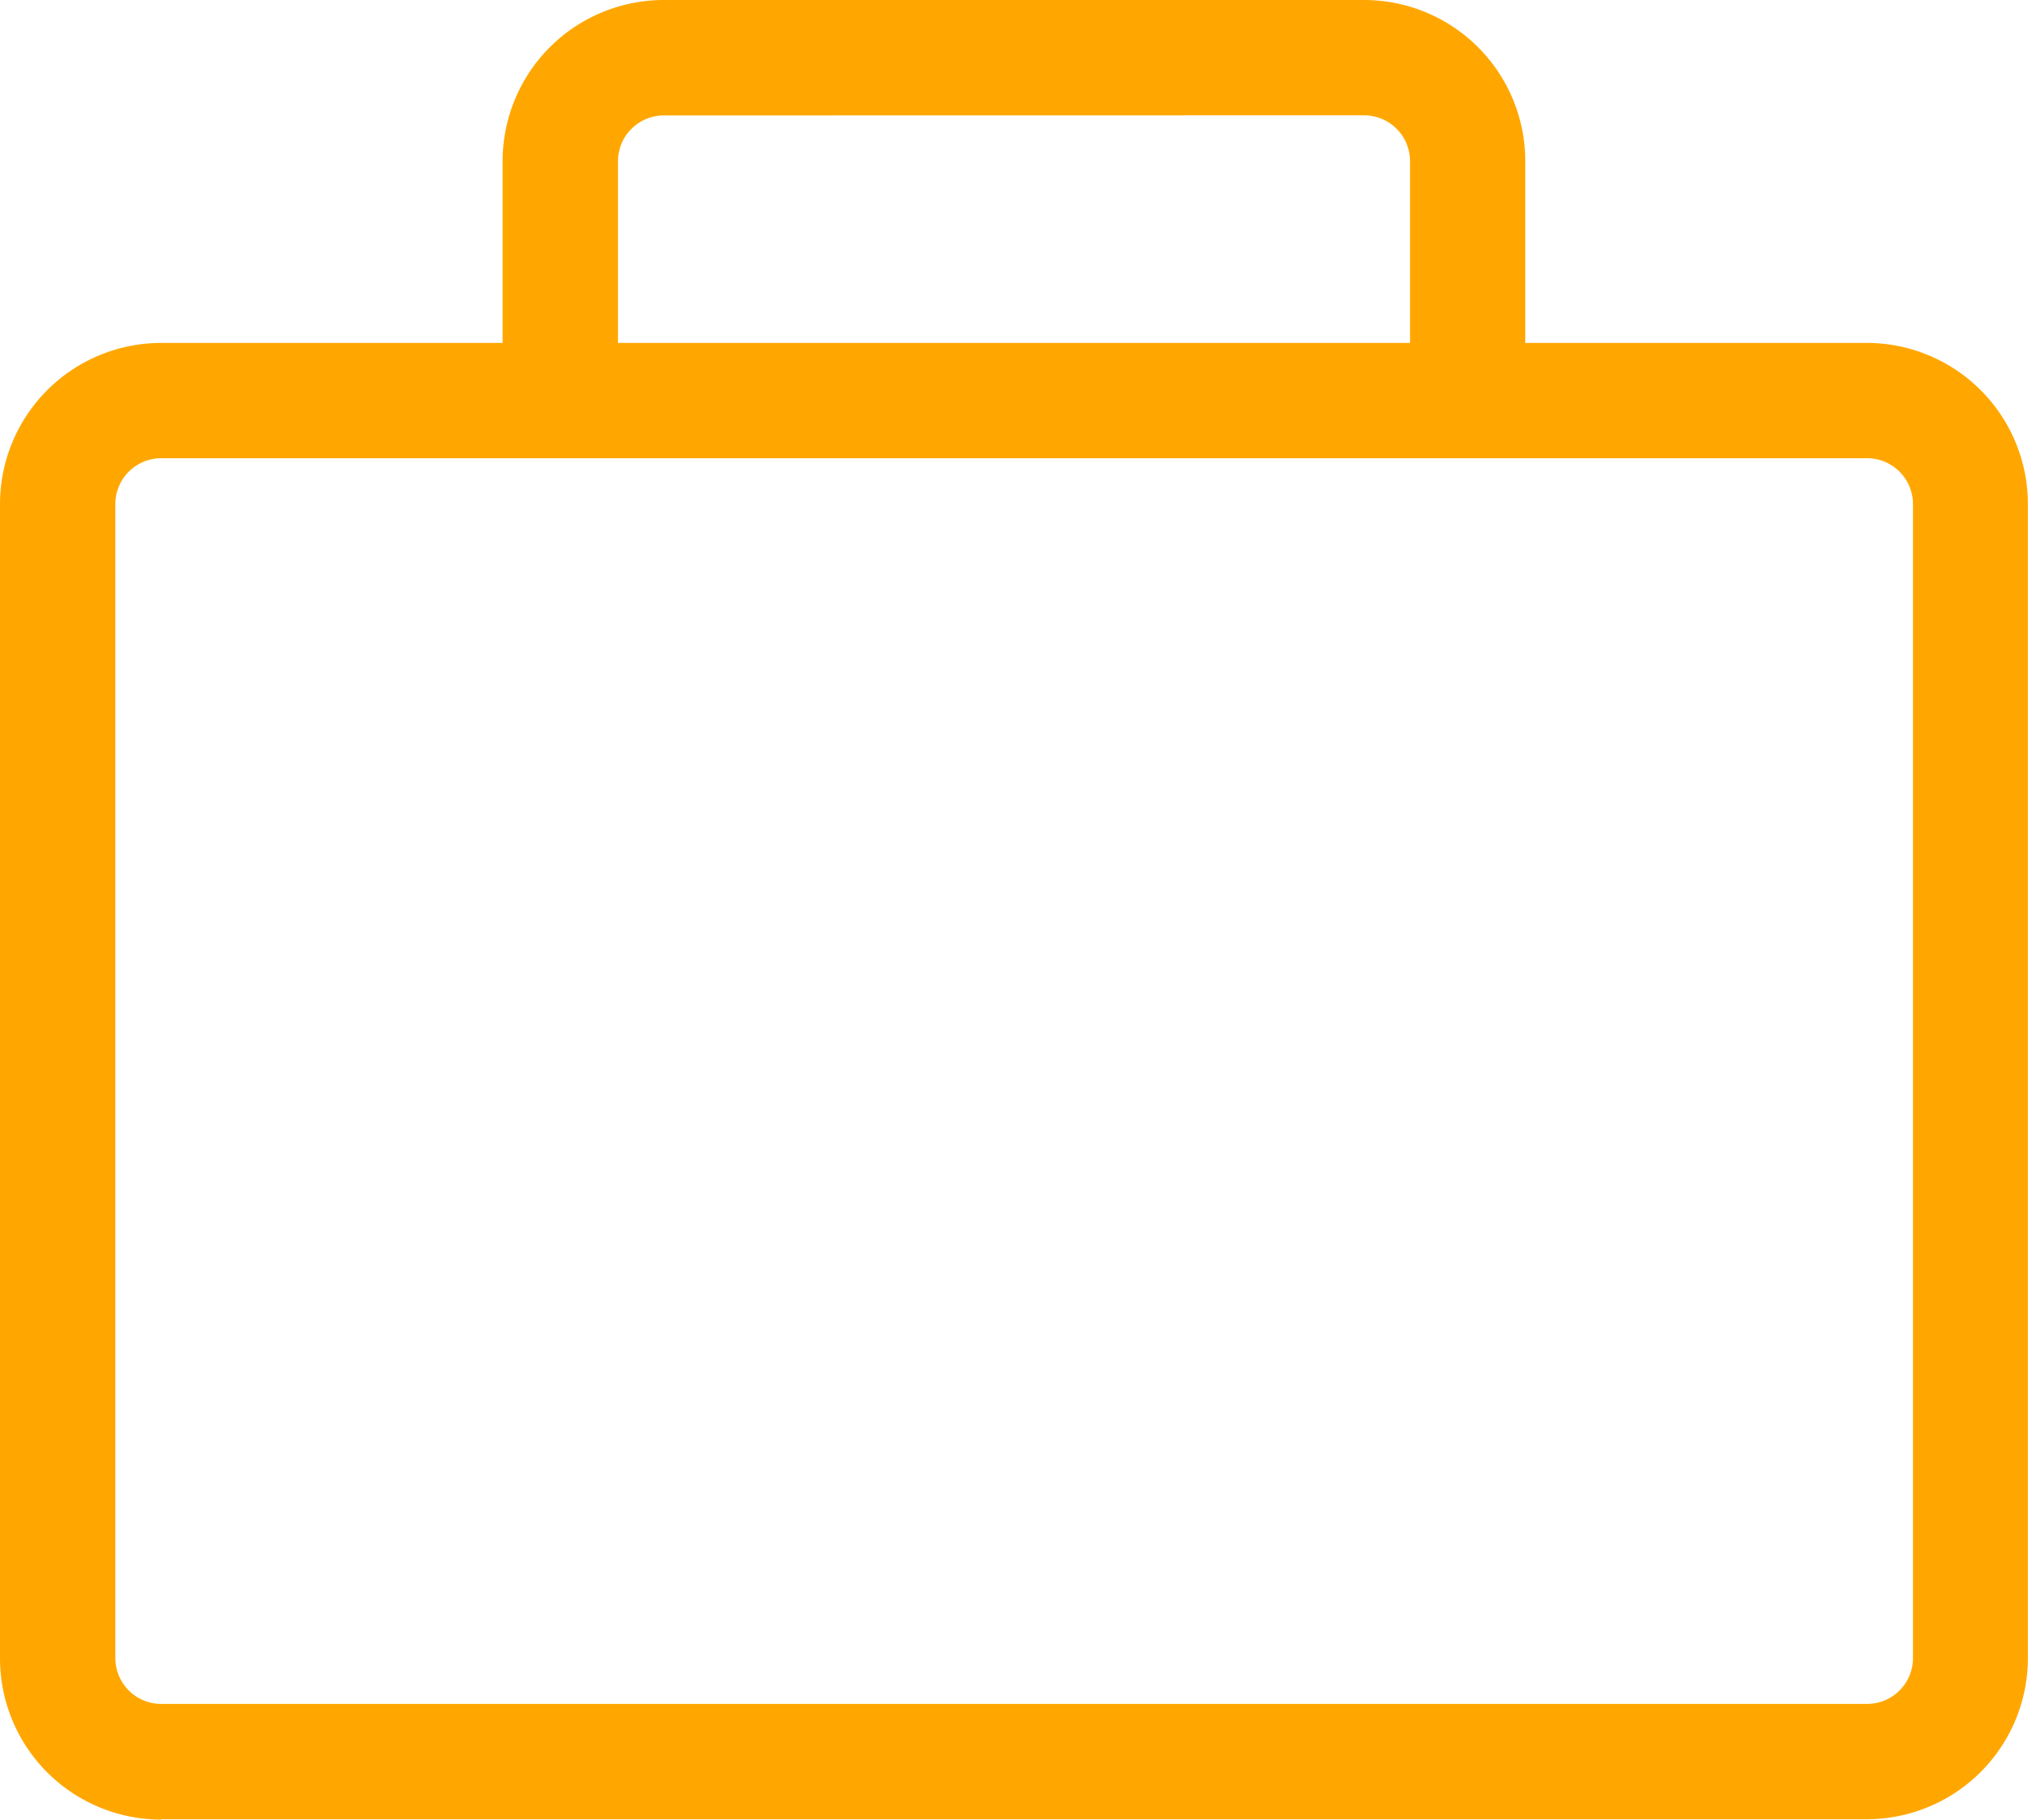
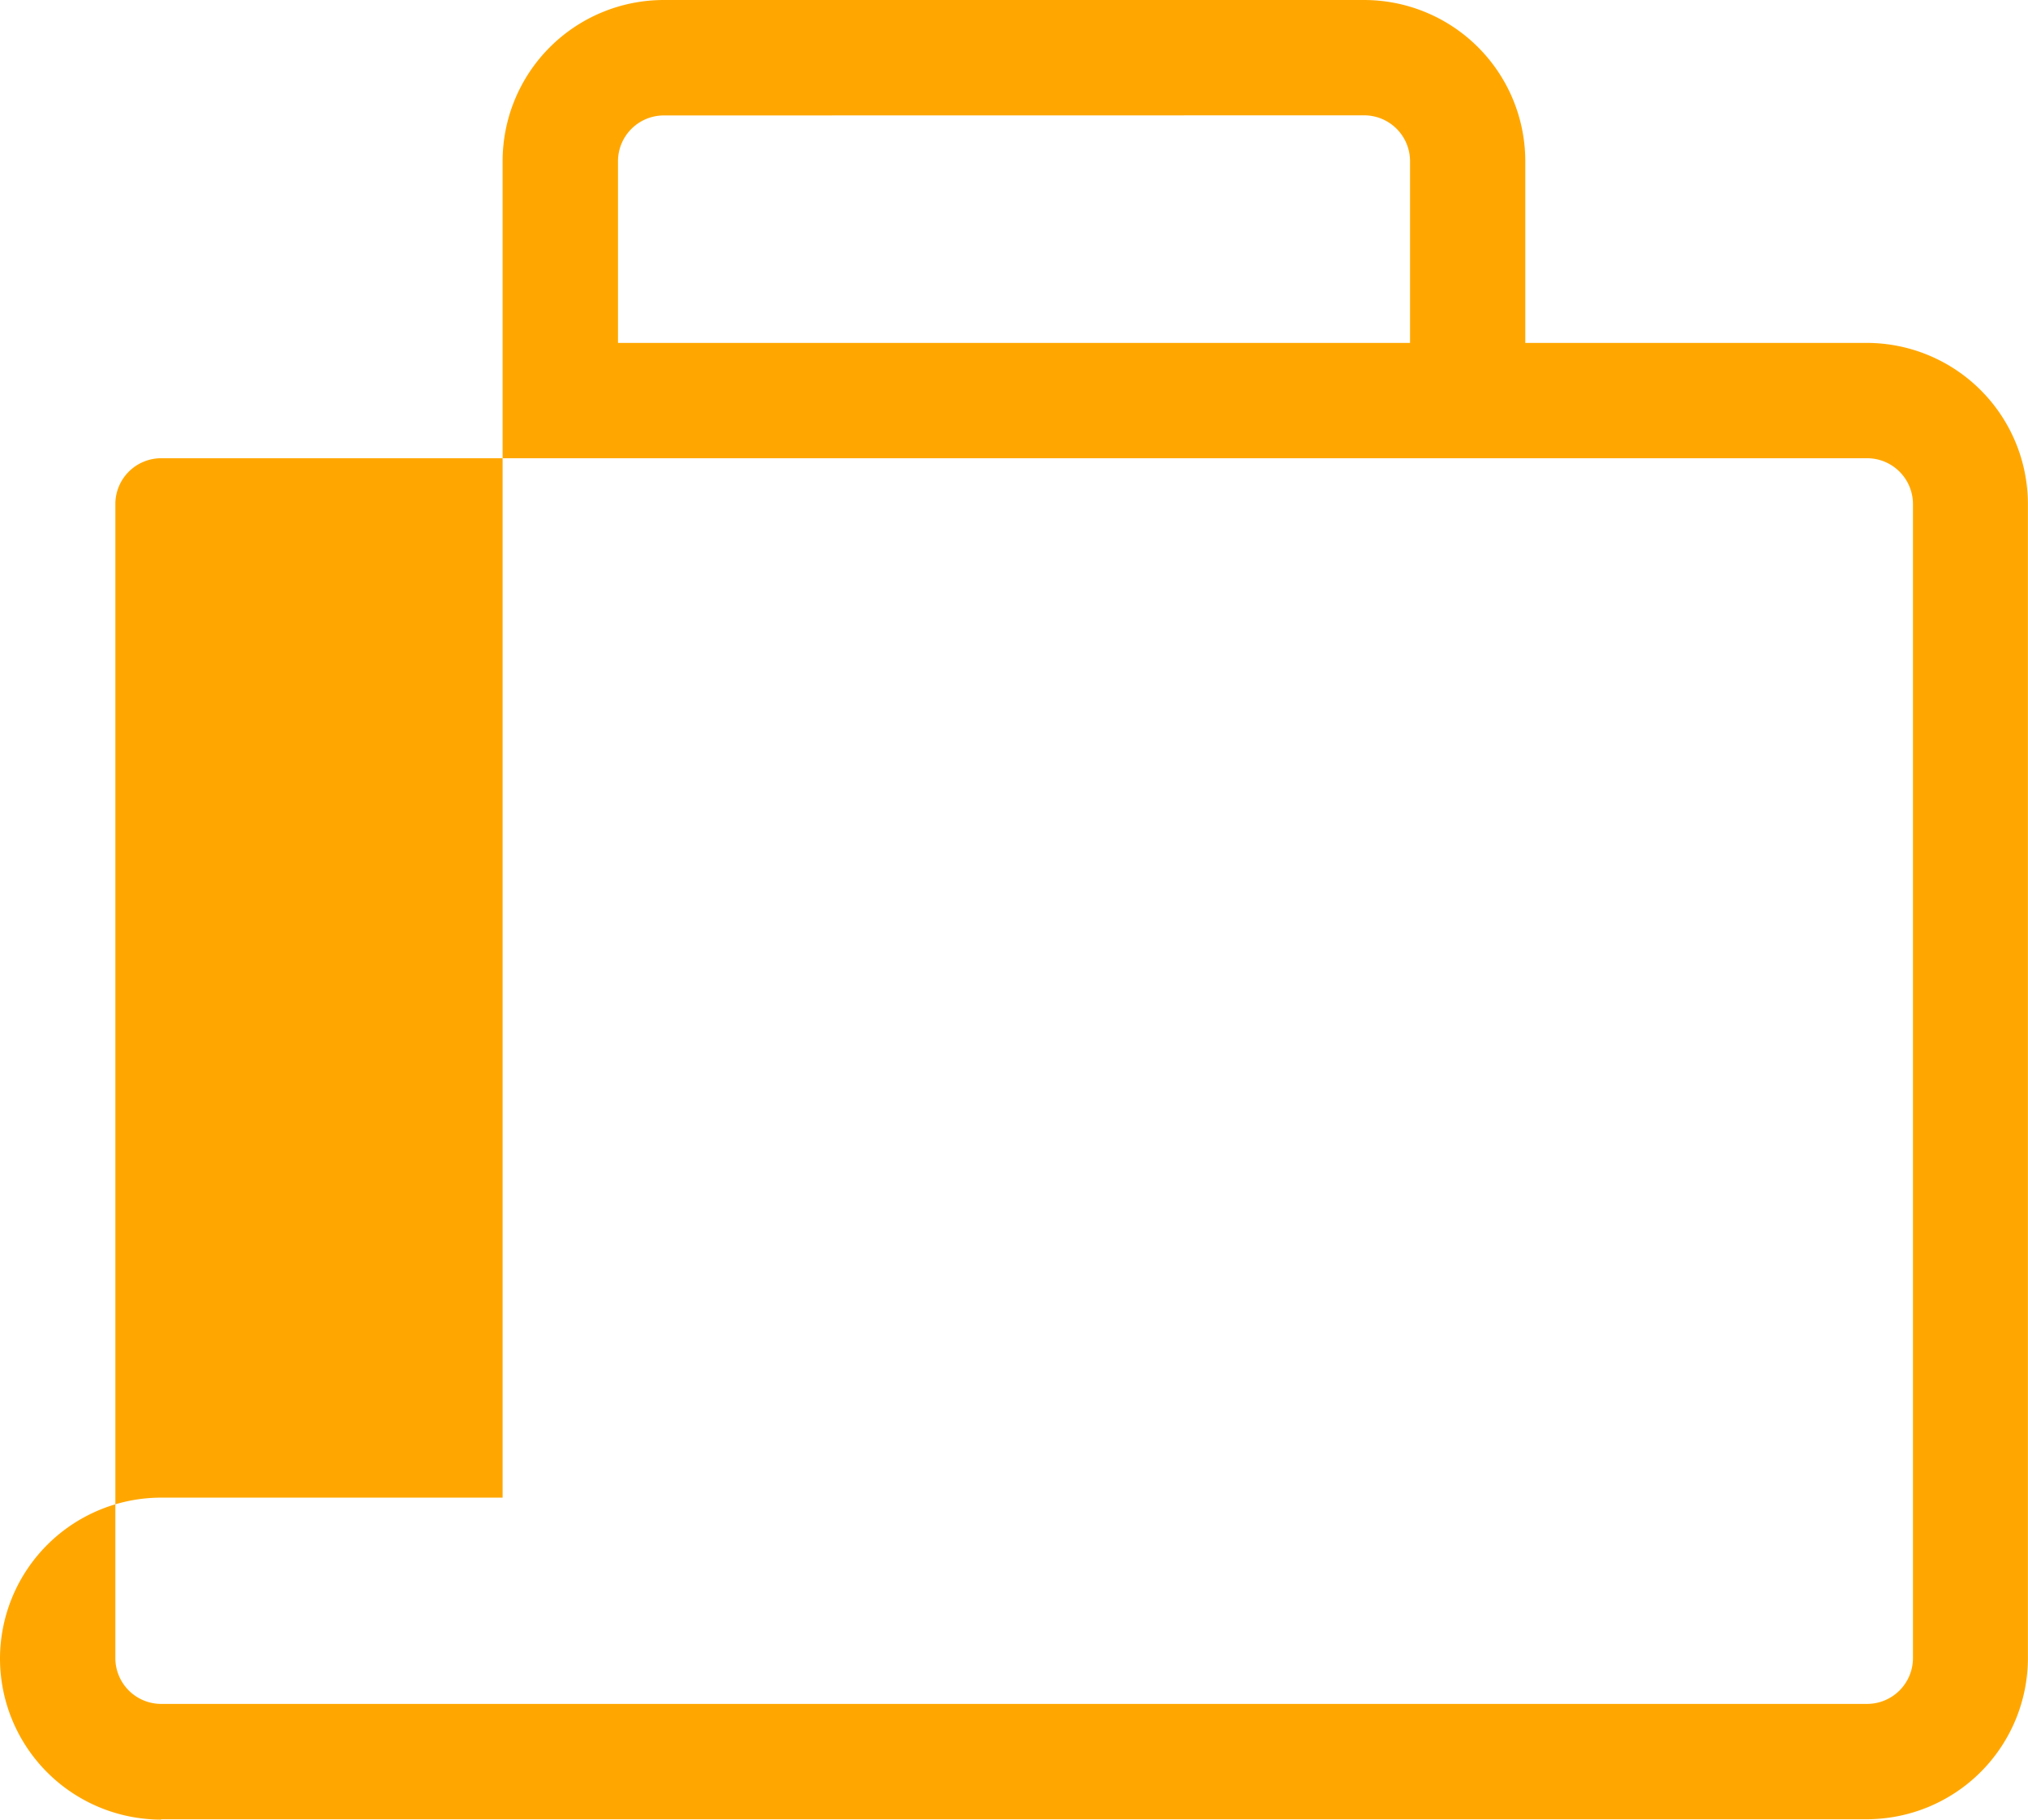
<svg xmlns="http://www.w3.org/2000/svg" width="77.285" height="69.356" viewBox="0 0 77.285 69.356">
-   <path id="noun-business-1045099" d="M60.736,154.356A6.145,6.145,0,0,1,54.6,148.22V104.207a6.145,6.145,0,0,1,6.136-6.136H73.754V91.136A6.145,6.145,0,0,1,79.891,85h26.7a6.145,6.145,0,0,1,6.136,6.136V98.07h13.018a6.145,6.145,0,0,1,6.136,6.136v44a6.145,6.145,0,0,1-6.136,6.136H60.736Zm0-51.89a1.748,1.748,0,0,0-1.74,1.74v44a1.748,1.748,0,0,0,1.74,1.74h65.025a1.748,1.748,0,0,0,1.74-1.74v-44a1.748,1.748,0,0,0-1.74-1.74ZM79.891,89.4a1.748,1.748,0,0,0-1.74,1.74V98.07h30.184V91.136a1.748,1.748,0,0,0-1.74-1.74Z" transform="translate(-54.6 -85)" fill="#ffa700" />
+   <path id="noun-business-1045099" d="M60.736,154.356A6.145,6.145,0,0,1,54.6,148.22a6.145,6.145,0,0,1,6.136-6.136H73.754V91.136A6.145,6.145,0,0,1,79.891,85h26.7a6.145,6.145,0,0,1,6.136,6.136V98.07h13.018a6.145,6.145,0,0,1,6.136,6.136v44a6.145,6.145,0,0,1-6.136,6.136H60.736Zm0-51.89a1.748,1.748,0,0,0-1.74,1.74v44a1.748,1.748,0,0,0,1.74,1.74h65.025a1.748,1.748,0,0,0,1.74-1.74v-44a1.748,1.748,0,0,0-1.74-1.74ZM79.891,89.4a1.748,1.748,0,0,0-1.74,1.74V98.07h30.184V91.136a1.748,1.748,0,0,0-1.74-1.74Z" transform="translate(-54.6 -85)" fill="#ffa700" />
</svg>